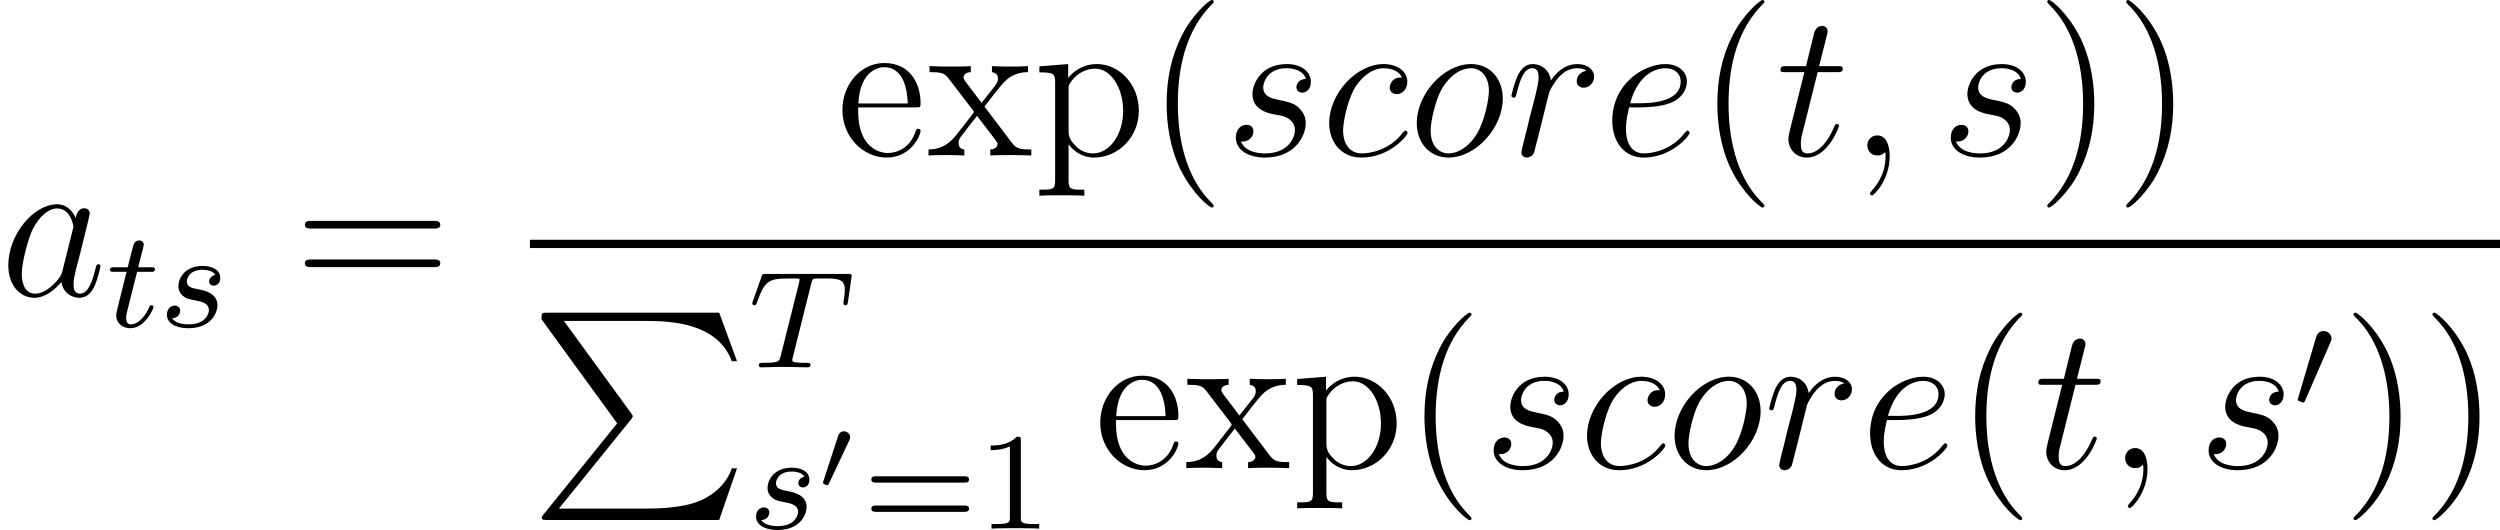
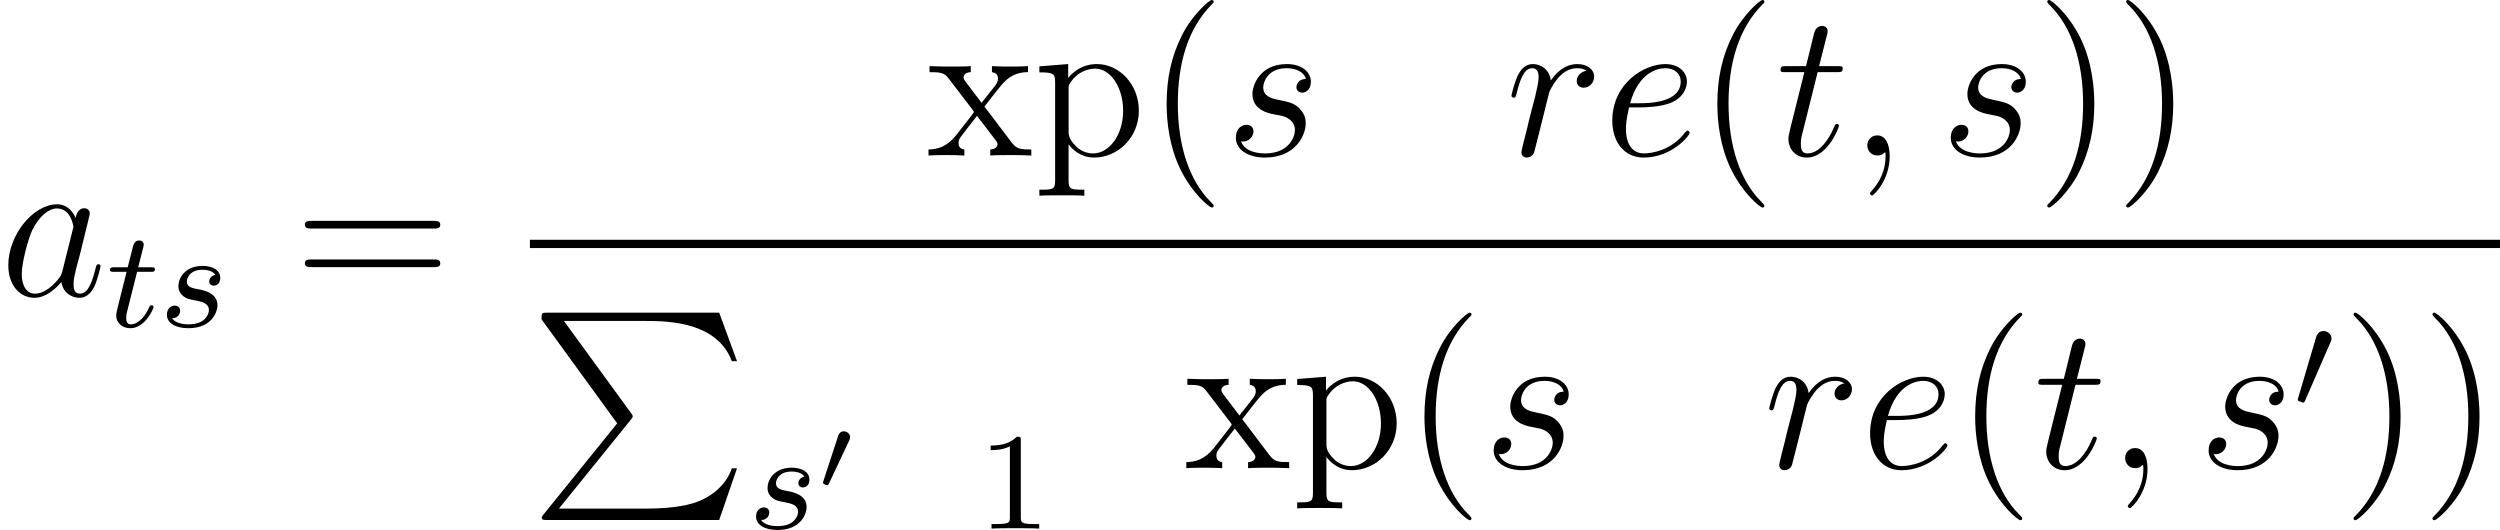
<svg xmlns="http://www.w3.org/2000/svg" xmlns:xlink="http://www.w3.org/1999/xlink" width="162.911pt" height="34.537pt" viewBox="-.239 -.228 162.911 34.537">
  <defs>
    <path id="g2-48" d="M2.112-3.778C2.152-3.881 2.184-3.937 2.184-4.017c0-.263-.239-.438-.462-.438-.319.0-.406.279-.438.391L.271-.63C.239-.534.239-.51.239-.502.239-.43.287-.414.367-.391c.143.064.159.064.175.064.024.0.072.0.128-.135L2.112-3.778z" />
    <path id="g5-49" d="M2.503-5.077C2.503-5.292 2.487-5.3 2.271-5.3 1.945-4.981 1.522-4.79.765-4.79v.263c.215.0.646.0 1.108-.215V-.654c0 .295-.024.391-.781.391H.813V0c.327-.024 1.012-.024 1.371-.024S3.236-.024 3.563.0V-.263H3.284c-.757.0-.781-.096-.781-.391V-5.077z" />
-     <path id="g5-61" d="M5.826-2.654c.12.0.279.0.279-.183s-.191-.183-.311-.183H.781c-.12.0-.311.0-.311.183s.159.183.279.183H5.826zM5.794-.964c.12.0.311.0.311-.183s-.159-.183-.279-.183H.749c-.12.0-.279.0-.279.183s.191.183.311.183h5.013z" />
    <path id="g1-48" d="M1.877-2.809C1.919-2.899 1.931-2.965 1.931-3.001c0-.185-.167-.341-.365-.341-.239.0-.311.209-.335.293L.395-.49C.383-.454.365-.406.365-.383c0 .102.239.149.245.149.054.0.078-.054.102-.102l1.166-2.475z" />
    <path id="g4-59" d="M2.331.048c0-.693-.227-1.207-.717-1.207-.383.0-.574.311-.574.574S1.219.0 1.626.0c.155.0.287-.048.395-.155C2.044-.179 2.056-.179 2.068-.179 2.092-.179 2.092-.012 2.092.048 2.092.442 2.02 1.219 1.327 1.997c-.132.143-.132.167-.132.191C1.196 2.248 1.255 2.307 1.315 2.307c.096.0 1.016-.885 1.016-2.26z" />
    <path id="g4-97" d="M3.599-1.423C3.539-1.219 3.539-1.196 3.371-.968c-.263.335-.789.849-1.351.849-.49.0-.765-.442-.765-1.148.0-.658.371-1.997.598-2.499.406-.837.968-1.267 1.435-1.267.789.0.944.98.944 1.076C4.232-3.945 4.196-3.79 4.184-3.766L3.599-1.423zm.765-3.061c-.132-.311-.454-.789-1.076-.789-1.351.0-2.809 1.745-2.809 3.515.0 1.184.693 1.877 1.506 1.877.658.0 1.219-.514 1.554-.909.12.705.681.909 1.04.909S5.224-.096 5.44-.526C5.631-.933 5.798-1.662 5.798-1.71 5.798-1.769 5.75-1.817 5.679-1.817c-.108.0-.12.06-.167.239C5.332-.873 5.105-.12 4.615-.12c-.347.0-.371-.311-.371-.55.0-.275.036-.406.143-.873C4.471-1.841 4.531-2.104 4.627-2.451c.442-1.793.55-2.224.55-2.295C5.177-4.914 5.045-5.045 4.866-5.045c-.383.0-.478.418-.502.562z" />
-     <path id="g4-99" d="M4.674-4.495c-.227.0-.335.0-.502.143C4.101-4.292 3.969-4.113 3.969-3.921c0 .239.179.383.406.383.287.0.61-.239.61-.717C4.985-4.83 4.435-5.272 3.61-5.272c-1.566.0-3.132 1.71-3.132 3.407.0 1.04.646 1.985 1.865 1.985 1.626.0 2.654-1.267 2.654-1.423C4.997-1.375 4.926-1.435 4.878-1.435 4.842-1.435 4.83-1.423 4.722-1.315 3.957-.299 2.821-.12 2.367-.12c-.825.0-1.088-.717-1.088-1.315.0-.418.203-1.578.634-2.391.311-.562.956-1.207 1.71-1.207.155.0.813.024 1.052.538z" />
    <path id="g4-101" d="M2.14-2.774c.323.0 1.136-.024 1.71-.239.909-.347.992-1.04.992-1.255.0-.526-.454-1.004-1.243-1.004-1.255.0-3.061 1.136-3.061 3.264.0 1.255.717 2.128 1.805 2.128 1.626.0 2.654-1.267 2.654-1.423C4.997-1.375 4.926-1.435 4.878-1.435 4.842-1.435 4.83-1.423 4.722-1.315 3.957-.299 2.821-.12 2.367-.12c-.681.0-1.04-.538-1.04-1.423.0-.167.0-.466.179-1.231h.634zm-.574-.239C2.08-4.854 3.216-5.033 3.599-5.033c.526.0.885.311.885.765.0 1.255-1.913 1.255-2.415 1.255H1.566z" />
-     <path id="g4-111" d="M5.452-3.288c0-1.136-.741-1.985-1.829-1.985-1.578.0-3.132 1.722-3.132 3.407.0 1.136.741 1.985 1.829 1.985 1.59.0 3.132-1.722 3.132-3.407zM2.331-.12c-.598.0-1.04-.478-1.04-1.315.0-.55.287-1.769.622-2.367.538-.921 1.207-1.231 1.698-1.231.586.0 1.04.478 1.04 1.315.0.478-.251 1.757-.705 2.487-.49.801-1.148 1.112-1.614 1.112z" />
    <path id="g4-114" d="M4.651-4.89C4.28-4.818 4.089-4.555 4.089-4.292c0 .287.227.383.395.383C4.818-3.909 5.093-4.196 5.093-4.555 5.093-4.937 4.722-5.272 4.125-5.272c-.478.0-1.028.215-1.53.944C2.511-4.961 2.032-5.272 1.554-5.272 1.088-5.272.849-4.914.705-4.651.502-4.22.323-3.503.323-3.443.323-3.395.371-3.335.454-3.335.55-3.335.562-3.347.634-3.622c.179-.717.406-1.411.885-1.411.287.0.371.203.371.55.0.263-.12.729-.203 1.1L1.351-2.092C1.303-1.865 1.172-1.327 1.112-1.112 1.028-.801.897-.239.897-.179c0 .167.132.299.311.299.132.0.359-.084.43-.323.036-.096.478-1.901.55-2.176C2.248-2.642 2.319-2.893 2.379-3.156 2.427-3.324 2.475-3.515 2.511-3.67 2.546-3.778 2.869-4.364 3.168-4.627 3.312-4.758 3.622-5.033 4.113-5.033c.191.0.383.036.538.143z" />
    <path id="g4-115" d="M2.726-2.391c.203.036.526.108.598.12.155.048.693.239.693.813.0.371-.335 1.339-1.722 1.339-.251.0-1.148-.036-1.387-.693.478.06.717-.311.717-.574.0-.251-.167-.383-.406-.383-.263.0-.61.203-.61.741.0.705.717 1.148 1.674 1.148 1.817.0 2.355-1.339 2.355-1.961.0-.179.0-.514-.383-.897C3.957-3.025 3.67-3.084 3.025-3.216 2.702-3.288 2.188-3.395 2.188-3.933c0-.239.215-1.1 1.351-1.1.502.0.992.191 1.112.622-.526.0-.55.454-.55.466C4.101-3.694 4.328-3.622 4.435-3.622c.167.0.502-.132.502-.634S4.483-5.272 3.551-5.272c-1.566.0-1.985 1.231-1.985 1.722.0.909.885 1.1 1.16 1.16z" />
    <path id="g4-116" d="M2.403-4.806H3.503c.227.0.347.0.347-.215.0-.132-.072-.132-.311-.132H2.487l.442-1.745C2.977-7.066 2.977-7.089 2.977-7.173c0-.191-.155-.299-.311-.299C2.57-7.472 2.295-7.436 2.2-7.054L1.733-5.153H.61c-.239.0-.347.0-.347.227.0.12.084.12.311.12h1.064L.849-1.65C.753-1.231.717-1.112.717-.956c0 .562.395 1.076 1.064 1.076 1.207.0 1.853-1.745 1.853-1.829C3.634-1.781 3.587-1.817 3.515-1.817 3.491-1.817 3.443-1.817 3.419-1.769 3.407-1.757 3.395-1.745 3.312-1.554c-.251.598-.801 1.435-1.494 1.435-.359.0-.383-.299-.383-.562.0-.012.0-.239.036-.383l.933-3.742z" />
    <path id="g6-40" d="M3.885 2.905c0-.036.0-.06-.203-.263C2.487 1.435 1.817-.538 1.817-2.977c0-2.319.562-4.316 1.949-5.727C3.885-8.811 3.885-8.835 3.885-8.871 3.885-8.942 3.826-8.966 3.778-8.966 3.622-8.966 2.642-8.106 2.056-6.934c-.61 1.207-.885 2.487-.885 3.957.0 1.064.167 2.487.789 3.766.705 1.435 1.686 2.212 1.817 2.212C3.826 3.001 3.885 2.977 3.885 2.905z" />
    <path id="g6-41" d="M3.371-2.977c0-.909-.12-2.391-.789-3.778C1.877-8.189.897-8.966.765-8.966.717-8.966.658-8.942.658-8.871.658-8.835.658-8.811.861-8.608 2.056-7.4 2.726-5.428 2.726-2.989c0 2.319-.562 4.316-1.949 5.727-.12.108-.12.132-.12.167C.658 2.977.717 3.001.765 3.001c.155.0 1.136-.861 1.722-2.032.61-1.219.885-2.511.885-3.945z" />
    <path id="g6-61" d="M8.07-3.873C8.237-3.873 8.452-3.873 8.452-4.089 8.452-4.316 8.249-4.316 8.07-4.316H1.028c-.167.0-.383.0-.383.215.0.227.203.227.383.227H8.07zm0 2.224C8.237-1.65 8.452-1.65 8.452-1.865 8.452-2.092 8.249-2.092 8.07-2.092H1.028c-.167.0-.383.0-.383.215.0.227.203.227.383.227H8.07z" />
-     <path id="g6-101" d="M4.579-2.774c.263.0.287.0.287-.227.0-1.207-.646-2.331-2.092-2.331-1.363.0-2.415 1.231-2.415 2.714C.359-1.04 1.578.12 2.905.12c1.423.0 1.961-1.291 1.961-1.542.0-.072-.06-.12-.132-.12C4.639-1.542 4.615-1.482 4.591-1.423 4.28-.418 3.479-.143 2.977-.143S1.267-.478 1.267-2.546v-.227H4.579zM1.279-3.001C1.375-4.878 2.427-5.093 2.762-5.093c1.279.0 1.351 1.686 1.363 2.092H1.279z" />
    <path id="g6-112" d="M2.929 1.973c-.765.0-.909.0-.909-.538V-.646c.215.299.705.765 1.47.765 1.375.0 2.582-1.16 2.582-2.702.0-1.518-1.124-2.69-2.427-2.69C2.594-5.272 2.032-4.519 1.997-4.471V-5.272L.335-5.141v.347c.837.0.909.084.909.61V1.435c0 .538-.132.538-.909.538v.347c.311-.024.956-.024 1.291-.024.347.0.992.0 1.303.024v-.347zM2.02-3.814c0-.227.0-.239.132-.43.359-.538.944-.765 1.399-.765.897.0 1.614 1.088 1.614 2.427.0 1.423-.813 2.463-1.734 2.463-.371.0-.717-.155-.956-.383-.275-.275-.454-.514-.454-.849V-3.814z" />
    <path id="g6-120" d="M3.347-2.821c.347-.454.849-1.1 1.076-1.351C4.914-4.722 5.475-4.806 5.858-4.806v-.347C5.344-5.129 5.32-5.129 4.854-5.129c-.454.0-.478.0-1.076-.024v.347C3.933-4.782 4.125-4.71 4.125-4.435 4.125-4.232 4.017-4.101 3.945-4.005l-.765.968-.933-1.231C2.212-4.316 2.14-4.423 2.14-4.507 2.14-4.579 2.2-4.794 2.558-4.806v-.347C2.26-5.129 1.65-5.129 1.327-5.129.933-5.129.909-5.129.179-5.153v.347c.61.0.837.024 1.088.347L2.666-2.63C2.69-2.606 2.738-2.534 2.738-2.499S1.805-1.291 1.686-1.136C1.16-.49.634-.359.12-.347V0c.454-.024.478-.024.992-.024.454.0.478.0 1.076.024V-.347c-.287-.036-.335-.215-.335-.383.0-.191.084-.287.203-.442.179-.251.574-.741.861-1.112l.98 1.279c.203.263.203.287.203.359C4.101-.55 4.005-.359 3.682-.347V0c.311-.024.897-.024 1.231-.024.395.0.418.0 1.136.024V-.347c-.634.0-.849-.024-1.136-.406L3.347-2.821z" />
-     <path id="g3-84" d="M3.602-4.822C3.674-5.109 3.682-5.125 4.009-5.125h.606C5.444-5.125 5.539-4.862 5.539-4.463 5.539-4.264 5.491-3.921 5.483-3.881 5.467-3.794 5.46-3.722 5.46-3.706c0 .104.072.128.12.128C5.667-3.579 5.699-3.626 5.723-3.778L5.938-5.276C5.938-5.388 5.842-5.388 5.699-5.388H1.004c-.199.0-.215.0-.271.167L.247-3.842C.231-3.802.207-3.738.207-3.69c0 .064.056.112.12.112C.414-3.579.43-3.618.478-3.754c.454-1.275.685-1.371 1.897-1.371h.311C2.925-5.125 2.933-5.117 2.933-5.053 2.933-5.029 2.901-4.87 2.893-4.838L1.841-.654C1.769-.351 1.745-.263.917-.263c-.255.0-.335.0-.335.151C.582-.104.582.0.717.0c.215.0.765-.024.98-.024h.677C2.598-.024 3.156.0 3.379.0 3.443.0 3.563.0 3.563-.151 3.563-.263 3.475-.263 3.26-.263c-.191.0-.255.0-.462-.016-.255-.024-.287-.056-.287-.159C2.511-.47 2.519-.502 2.542-.582l1.06-4.24z" />
    <path id="g3-115" d="M3.212-2.997C3.029-2.965 2.861-2.821 2.861-2.622c0 .143.096.247.271.247.12.0.367-.088.367-.446.0-.494-.518-.693-1.012-.693-1.068.0-1.403.757-1.403 1.164.0.08.0.367.295.59.183.143.319.167.733.247.279.056.733.135.733.55.0.207-.151.47-.375.622-.295.191-.685.199-.813.199-.191.0-.733-.032-.933-.351.406-.016.462-.343.462-.438.0-.239-.215-.295-.311-.295C.749-1.227.422-1.132.422-.693c0 .47.494.773 1.235.773 1.387.0 1.682-.98 1.682-1.315.0-.717-.781-.869-1.076-.925C1.881-2.232 1.57-2.287 1.57-2.622c0-.143.135-.669.909-.669.303.0.614.088.733.295z" />
    <path id="g3-116" d="M1.761-3.172h.781c.151.0.247.0.247-.151.0-.112-.104-.112-.239-.112h-.725L2.112-4.567C2.144-4.686 2.144-4.726 2.144-4.734c0-.167-.128-.247-.263-.247-.271.0-.327.215-.414.574l-.247.972H.454c-.151.0-.255.0-.255.151.0.112.104.112.239.112h.717L.677-1.259c-.048.199-.12.478-.12.59.0.478.391.749.813.749.853.0 1.339-1.124 1.339-1.219C2.71-1.227 2.638-1.243 2.59-1.243 2.503-1.243 2.495-1.211 2.439-1.092c-.159.383-.558.948-1.044.948-.167.0-.263-.112-.263-.375C1.132-.669 1.156-.757 1.18-.861l.582-2.311z" />
    <path id="g0-80" d="M5.033 6.384.789 11.632C.693 11.752.681 11.776.681 11.824.681 11.955.789 11.955 1.004 11.955h9.911l1.028-2.977H11.644C11.345 9.875 10.544 10.604 9.528 10.951 9.337 11.011 8.512 11.298 6.755 11.298H1.674L5.822 6.169C5.906 6.061 5.93 6.025 5.93 5.978S5.918 5.918 5.846 5.81L1.961.478H6.695c1.363.0 4.113.084 4.949 2.319H11.943L10.915.0H1.004C.681.0.669.012.669.383L5.033 6.384z" />
  </defs>
  <g id="page1" transform="matrix(1.13 0 0 1.13 -63.986 -61.02)">
    <use x="56.413" y="70.852" xlink:href="#g4-97" />
    <use x="62.558" y="72.646" xlink:href="#g3-116" />
    <use x="65.616" y="72.646" xlink:href="#g3-115" />
    <use x="73.351" y="70.852" xlink:href="#g6-61" />
    <use x="104.635" y="62.765" xlink:href="#g6-101" />
    <use x="109.838" y="62.765" xlink:href="#g6-120" />
    <use x="116.016" y="62.765" xlink:href="#g6-112" />
    <use x="122.519" y="62.765" xlink:href="#g6-40" />
    <use x="127.072" y="62.765" xlink:href="#g4-115" />
    <use x="132.586" y="62.765" xlink:href="#g4-99" />
    <use x="137.624" y="62.765" xlink:href="#g4-111" />
    <use x="143.251" y="62.765" xlink:href="#g4-114" />
    <use x="148.852" y="62.765" xlink:href="#g4-101" />
    <use x="154.277" y="62.765" xlink:href="#g6-40" />
    <use x="158.829" y="62.765" xlink:href="#g4-116" />
    <use x="163.056" y="62.765" xlink:href="#g4-59" />
    <use x="168.301" y="62.765" xlink:href="#g4-115" />
    <use x="173.815" y="62.765" xlink:href="#g6-41" />
    <use x="178.367" y="62.765" xlink:href="#g6-41" />
    <rect x="86.972" y="67.625" height=".478" width="113.61" />
    <use x="86.972" y="71.829" xlink:href="#g0-80" />
    <use x="99.591" y="74.983" xlink:href="#g3-84" />
    <use x="99.591" y="84.282" xlink:href="#g3-115" />
    <use x="103.507" y="82.013" xlink:href="#g1-48" />
    <use x="106.192" y="84.282" xlink:href="#g5-61" />
    <use x="112.778" y="84.282" xlink:href="#g5-49" />
    <use x="119.503" y="80.795" xlink:href="#g6-101" />
    <use x="124.706" y="80.795" xlink:href="#g6-120" />
    <use x="130.884" y="80.795" xlink:href="#g6-112" />
    <use x="137.387" y="80.795" xlink:href="#g6-40" />
    <use x="141.94" y="80.795" xlink:href="#g4-115" />
    <use x="147.454" y="80.795" xlink:href="#g4-99" />
    <use x="152.492" y="80.795" xlink:href="#g4-111" />
    <use x="158.119" y="80.795" xlink:href="#g4-114" />
    <use x="163.719" y="80.795" xlink:href="#g4-101" />
    <use x="169.145" y="80.795" xlink:href="#g6-40" />
    <use x="173.697" y="80.795" xlink:href="#g4-116" />
    <use x="177.924" y="80.795" xlink:href="#g4-59" />
    <use x="183.169" y="80.795" xlink:href="#g4-115" />
    <use x="188.683" y="77.341" xlink:href="#g2-48" />
    <use x="191.478" y="80.795" xlink:href="#g6-41" />
    <use x="196.03" y="80.795" xlink:href="#g6-41" />
  </g>
</svg>